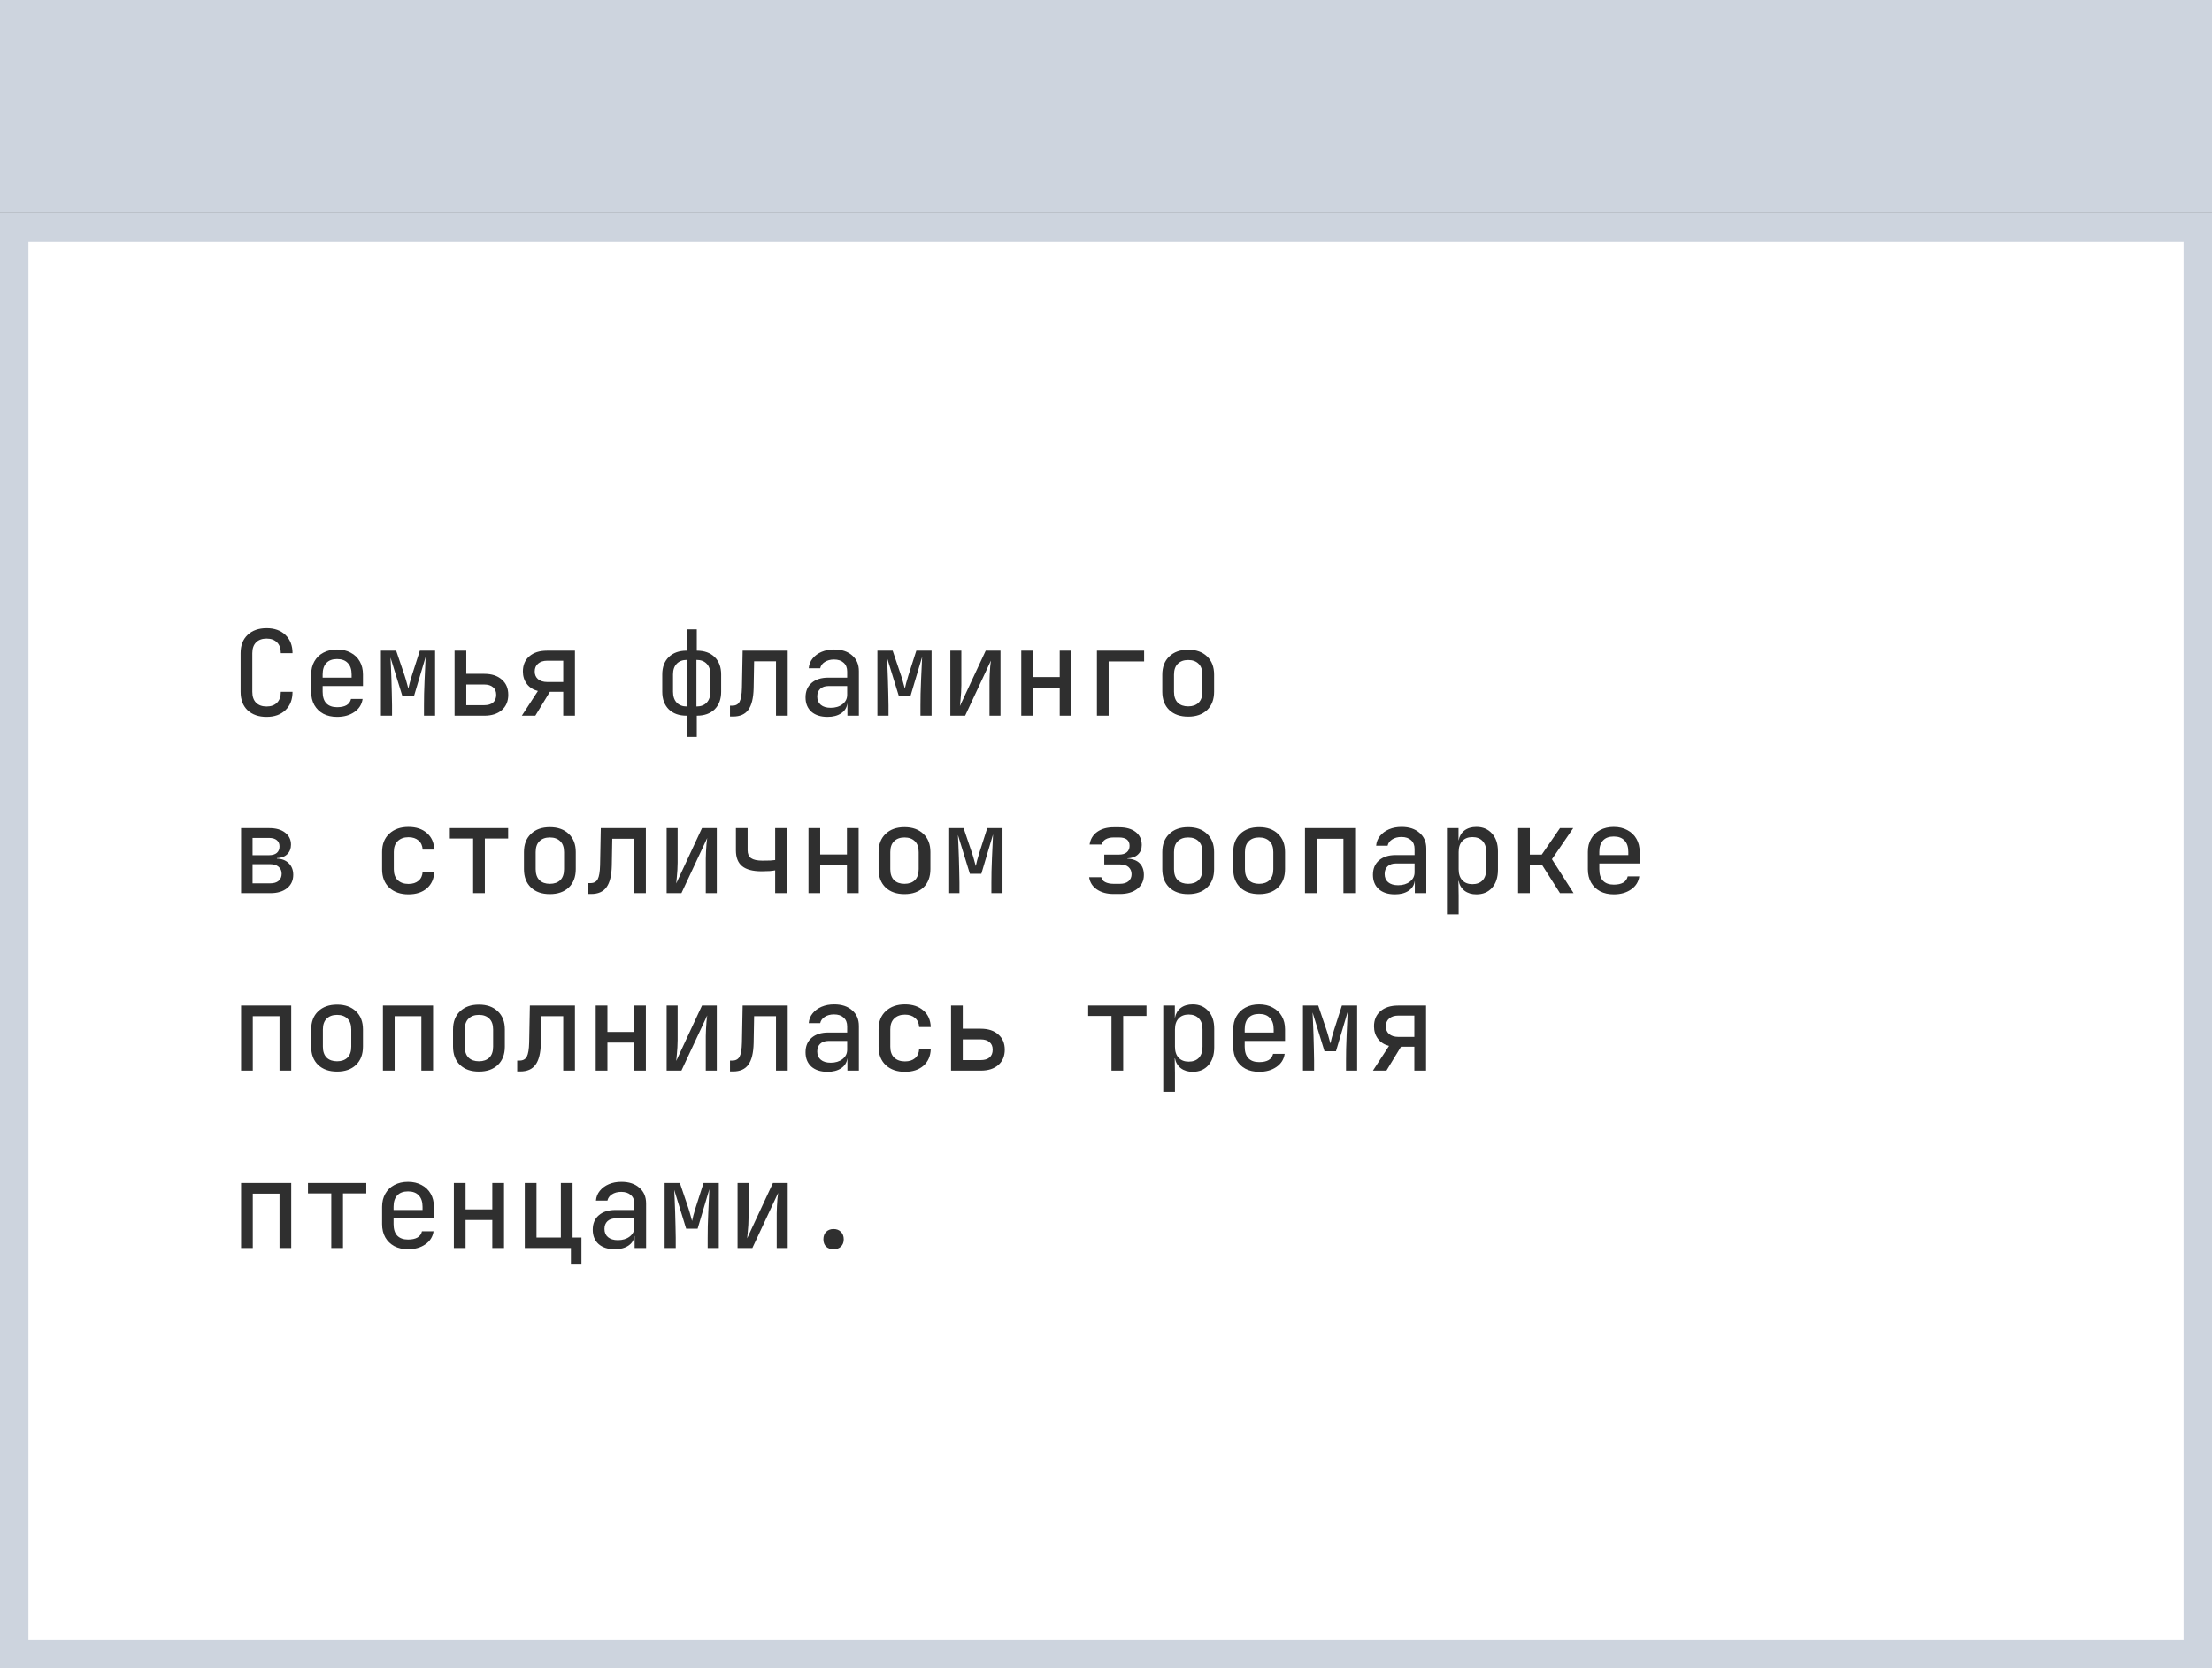
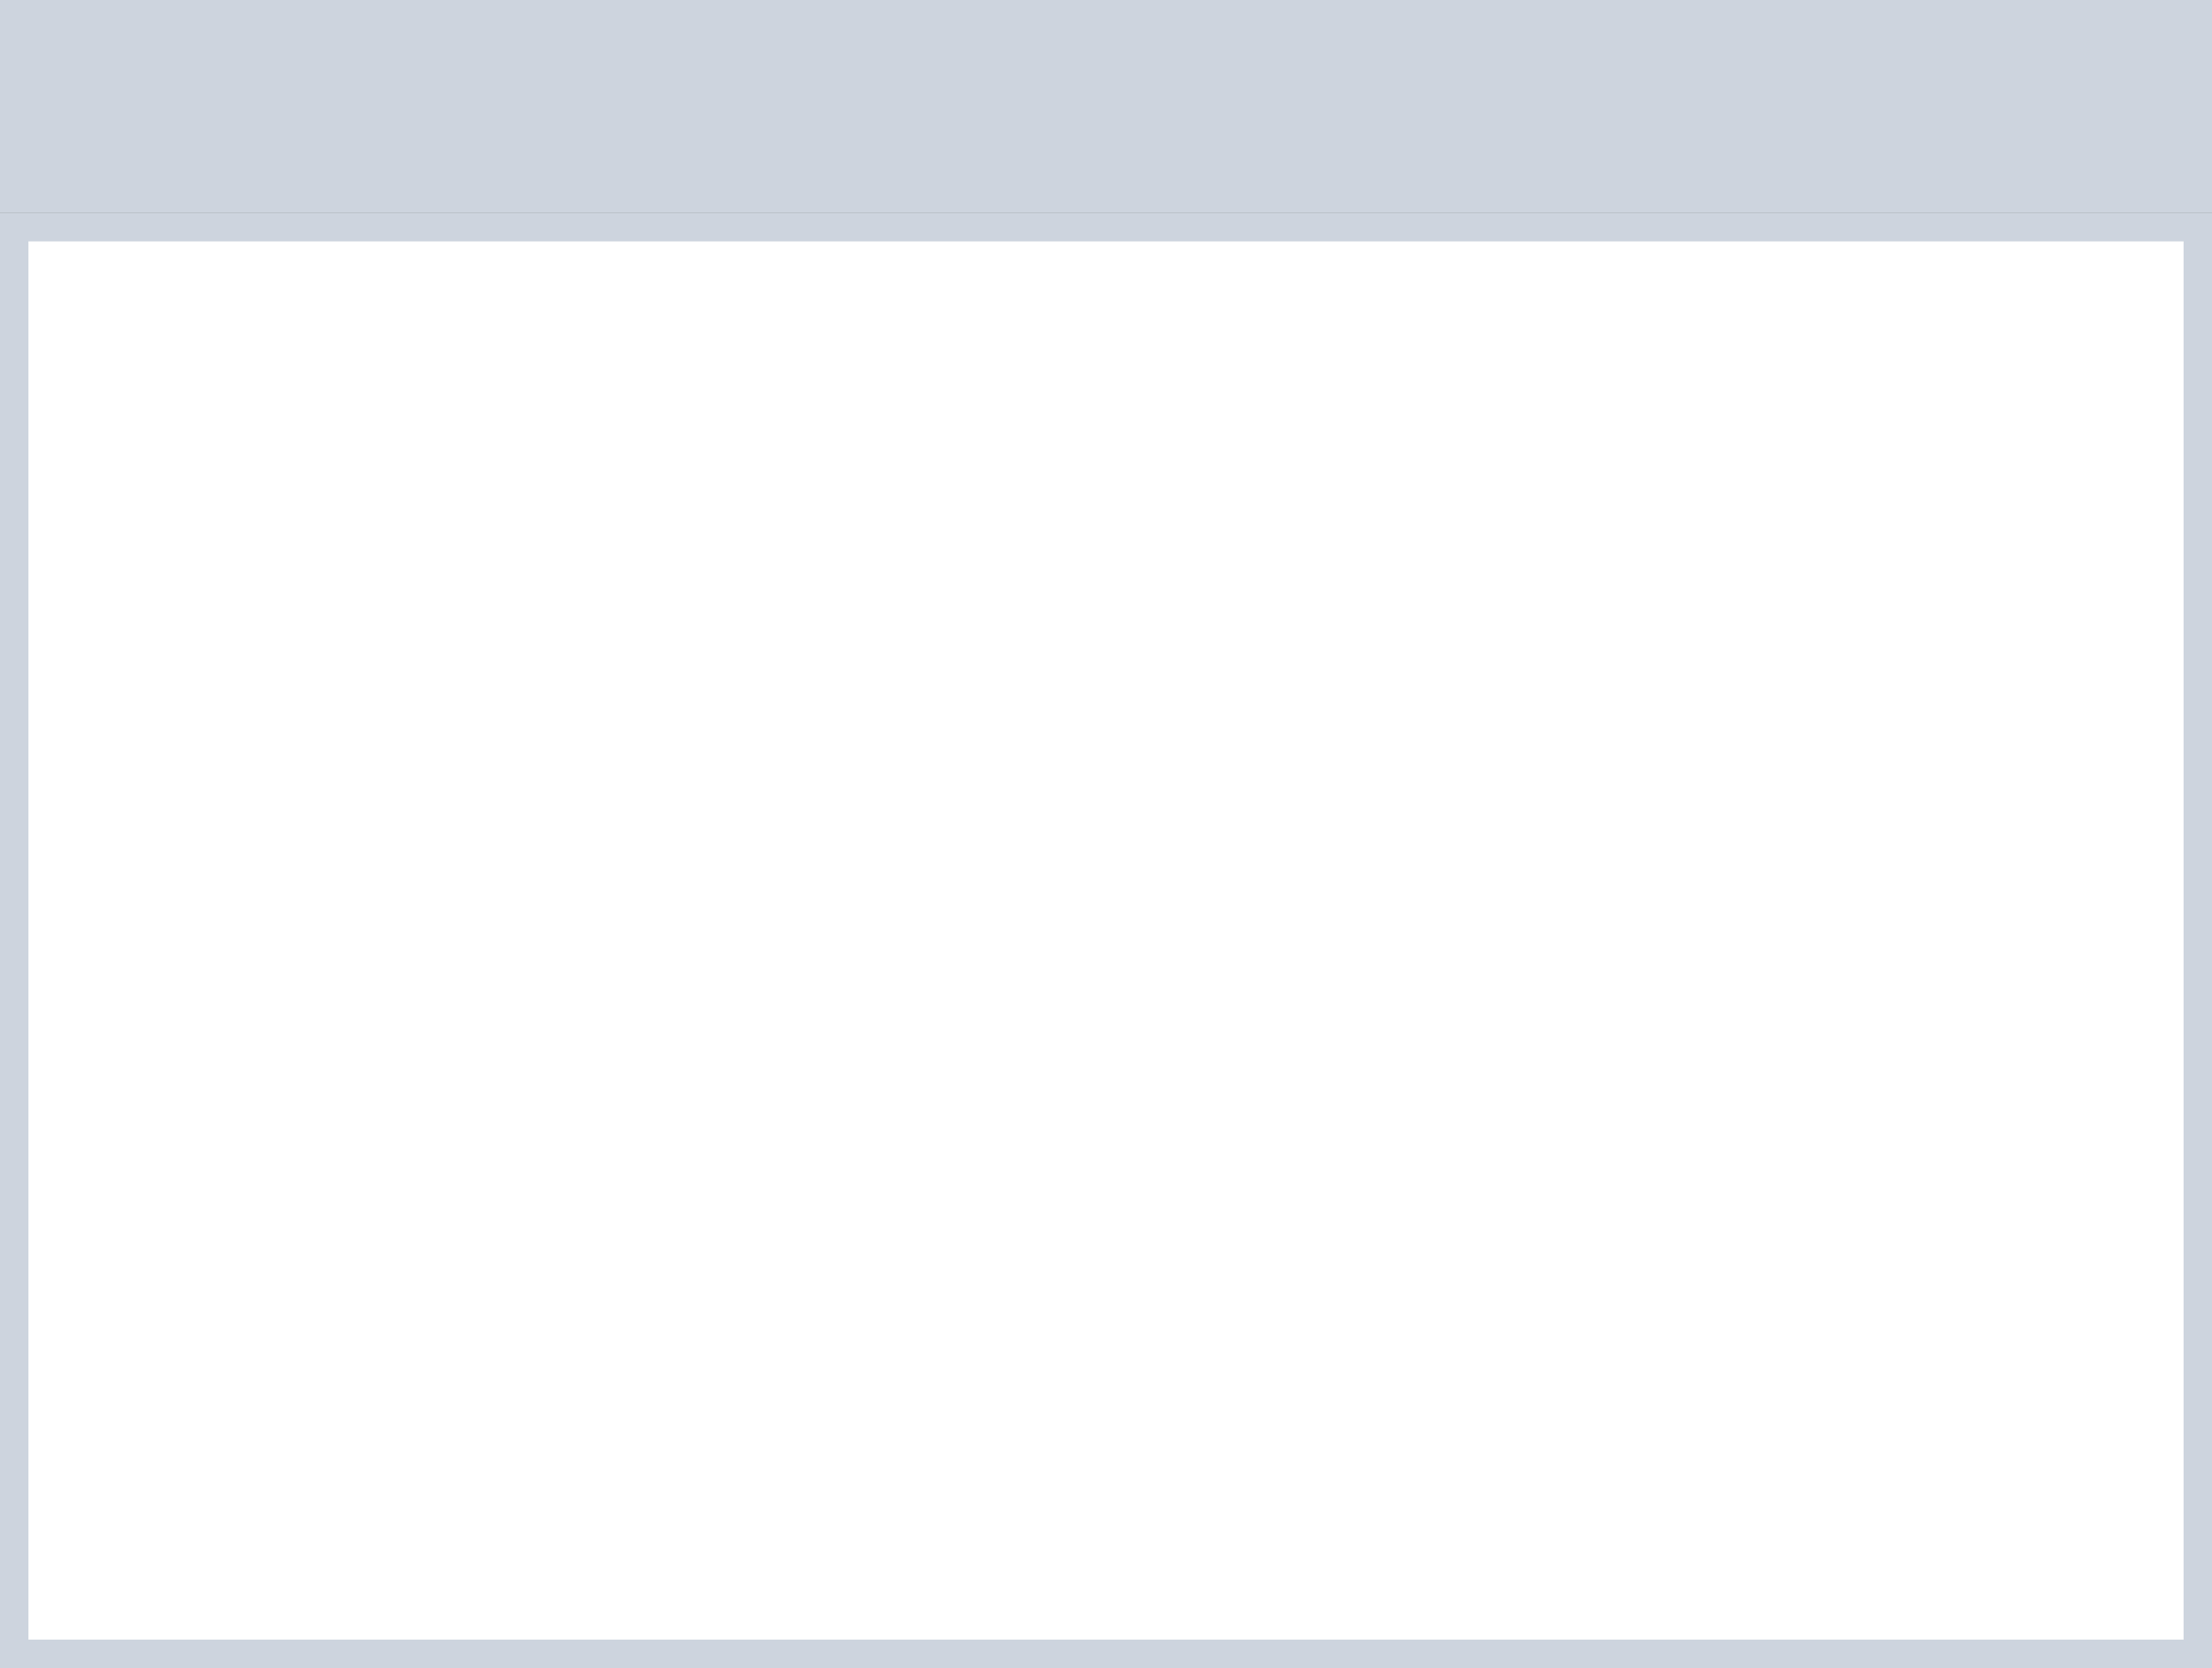
<svg xmlns="http://www.w3.org/2000/svg" width="374" height="282" viewBox="0 0 374 282" fill="none">
  <rect x="0" y="0" width="374" height="282" fill="#808080" stroke="none" />
  <rect width="374" height="36" fill="#CDD4DE" />
  <rect x="2.404" y="38.404" width="369.193" height="241.193" fill="white" />
-   <path d="M45.08 121.2C43.733 121.2 42.66 120.827 41.86 120.08C41.073 119.32 40.68 118.28 40.68 116.96V110.42C40.68 109.113 41.073 108.087 41.86 107.34C42.66 106.58 43.733 106.2 45.08 106.2C46.413 106.2 47.473 106.58 48.26 107.34C49.06 108.1 49.46 109.127 49.46 110.42H47.48C47.48 109.633 47.267 109.027 46.84 108.6C46.413 108.173 45.827 107.96 45.08 107.96C44.32 107.96 43.727 108.173 43.3 108.6C42.873 109.027 42.66 109.633 42.66 110.42V116.96C42.66 117.76 42.873 118.373 43.3 118.8C43.727 119.227 44.32 119.44 45.08 119.44C45.827 119.44 46.413 119.227 46.84 118.8C47.267 118.373 47.48 117.76 47.48 116.96H49.46C49.46 118.267 49.06 119.3 48.26 120.06C47.473 120.82 46.413 121.2 45.08 121.2ZM56.992 121.2C56.112 121.2 55.339 121.027 54.672 120.68C54.019 120.32 53.512 119.827 53.152 119.2C52.792 118.56 52.612 117.813 52.612 116.96V114.02C52.612 113.18 52.792 112.447 53.152 111.82C53.512 111.18 54.019 110.687 54.672 110.34C55.339 109.98 56.112 109.8 56.992 109.8C57.872 109.8 58.639 109.98 59.292 110.34C59.959 110.687 60.472 111.18 60.832 111.82C61.192 112.447 61.372 113.18 61.372 114.02V115.98H54.552V116.96C54.552 117.813 54.759 118.46 55.172 118.9C55.599 119.34 56.206 119.56 56.992 119.56C57.659 119.56 58.192 119.447 58.592 119.22C58.992 118.98 59.245 118.627 59.352 118.16H61.312C61.179 119.093 60.712 119.833 59.912 120.38C59.126 120.927 58.152 121.2 56.992 121.2ZM54.552 114.02V114.56H59.452V114.02C59.452 113.18 59.239 112.54 58.812 112.1C58.399 111.647 57.792 111.42 56.992 111.42C56.192 111.42 55.586 111.647 55.172 112.1C54.759 112.54 54.552 113.18 54.552 114.02ZM64.404 121V110H66.984L68.404 114.2C68.551 114.64 68.678 115.067 68.784 115.48C68.904 115.893 68.991 116.207 69.044 116.42C69.084 116.207 69.158 115.893 69.264 115.48C69.371 115.067 69.498 114.633 69.644 114.18L70.984 110H73.564V121H71.684V119.26C71.684 118.687 71.691 118.033 71.704 117.3C71.731 116.553 71.758 115.793 71.784 115.02C71.824 114.247 71.858 113.52 71.884 112.84C71.911 112.147 71.938 111.553 71.964 111.06L69.984 117.72H68.044L66.024 111.16C66.051 111.6 66.078 112.153 66.104 112.82C66.131 113.473 66.158 114.18 66.184 114.94C66.211 115.687 66.231 116.44 66.244 117.2C66.271 117.947 66.284 118.633 66.284 119.26V121H64.404ZM76.857 121V110H78.837V113.92H81.877C83.13 113.92 84.117 114.24 84.837 114.88C85.57 115.507 85.937 116.367 85.937 117.46C85.937 118.553 85.57 119.42 84.837 120.06C84.117 120.687 83.13 121 81.877 121H76.857ZM78.837 119.22H81.857C82.51 119.22 83.01 119.073 83.357 118.78C83.717 118.473 83.897 118.033 83.897 117.46C83.897 116.9 83.717 116.473 83.357 116.18C83.01 115.873 82.51 115.72 81.857 115.72H78.837V119.22ZM88.229 121L90.949 116.82C90.162 116.62 89.542 116.227 89.089 115.64C88.635 115.04 88.409 114.333 88.409 113.52C88.409 112.44 88.769 111.587 89.489 110.96C90.222 110.32 91.222 110 92.489 110H97.209V121H95.229V116.96H92.969L90.509 121H88.229ZM92.509 115.3H95.229V111.7H92.509C91.869 111.7 91.355 111.867 90.969 112.2C90.595 112.52 90.409 112.96 90.409 113.52C90.409 114.067 90.595 114.5 90.969 114.82C91.355 115.14 91.869 115.3 92.509 115.3ZM116.093 124.6V121C114.813 121 113.806 120.64 113.073 119.92C112.34 119.187 111.973 118.193 111.973 116.94V114.02C111.973 112.78 112.34 111.8 113.073 111.08C113.82 110.36 114.826 110 116.093 110V106.4H117.813V110C119.093 110 120.1 110.36 120.833 111.08C121.566 111.8 121.933 112.78 121.933 114.02V116.94C121.933 118.193 121.566 119.187 120.833 119.92C120.1 120.64 119.093 121 117.813 121V124.6H116.093ZM116.153 119.44V111.56C115.406 111.56 114.826 111.78 114.413 112.22C114 112.647 113.793 113.247 113.793 114.02V116.94C113.793 117.727 114 118.34 114.413 118.78C114.826 119.22 115.406 119.44 116.153 119.44ZM117.753 119.44C118.5 119.44 119.08 119.22 119.493 118.78C119.906 118.34 120.113 117.727 120.113 116.94V114.02C120.113 113.247 119.906 112.647 119.493 112.22C119.08 111.78 118.5 111.56 117.753 111.56V119.44ZM123.425 121.14V119.3H123.825C124.399 119.3 124.805 119.08 125.045 118.64C125.285 118.187 125.419 117.393 125.445 116.26L125.565 110H133.185V121H131.205V111.8H127.505L127.425 116.36C127.385 118.027 127.085 119.24 126.525 120C125.979 120.76 125.119 121.14 123.945 121.14H123.425ZM139.918 121.2C138.758 121.2 137.844 120.907 137.178 120.32C136.524 119.72 136.198 118.913 136.198 117.9C136.198 116.86 136.538 116.047 137.218 115.46C137.911 114.86 138.851 114.56 140.038 114.56H143.238V113.52C143.238 112.88 143.038 112.387 142.638 112.04C142.251 111.68 141.711 111.5 141.018 111.5C140.391 111.5 139.864 111.64 139.438 111.92C139.024 112.187 138.771 112.54 138.678 112.98H136.738C136.791 112.34 137.011 111.787 137.398 111.32C137.784 110.84 138.291 110.467 138.918 110.2C139.544 109.933 140.251 109.8 141.038 109.8C142.318 109.8 143.331 110.133 144.078 110.8C144.838 111.453 145.217 112.34 145.217 113.46V121H143.278V118.96H143.258C143.164 119.653 142.818 120.2 142.218 120.6C141.618 121 140.851 121.2 139.918 121.2ZM140.458 119.66C141.258 119.66 141.918 119.46 142.438 119.06C142.971 118.647 143.238 118.12 143.238 117.48V115.98H140.077C139.491 115.98 139.024 116.14 138.678 116.46C138.344 116.78 138.178 117.213 138.178 117.76C138.178 118.36 138.378 118.827 138.778 119.16C139.178 119.493 139.738 119.66 140.458 119.66ZM148.35 121V110H150.93L152.35 114.2C152.496 114.64 152.623 115.067 152.73 115.48C152.85 115.893 152.936 116.207 152.99 116.42C153.03 116.207 153.103 115.893 153.21 115.48C153.316 115.067 153.443 114.633 153.59 114.18L154.93 110H157.51V121H155.63V119.26C155.63 118.687 155.636 118.033 155.65 117.3C155.676 116.553 155.703 115.793 155.73 115.02C155.77 114.247 155.803 113.52 155.83 112.84C155.856 112.147 155.883 111.553 155.91 111.06L153.93 117.72H151.99L149.97 111.16C149.996 111.6 150.023 112.153 150.05 112.82C150.076 113.473 150.103 114.18 150.13 114.94C150.156 115.687 150.176 116.44 150.19 117.2C150.216 117.947 150.23 118.633 150.23 119.26V121H148.35ZM160.682 121V110H162.542V115.84C162.542 116.227 162.529 116.64 162.502 117.08C162.475 117.507 162.442 117.927 162.402 118.34C162.362 118.74 162.329 119.08 162.302 119.36L166.662 110H169.162V121H167.302V115.14C167.302 114.767 167.315 114.367 167.342 113.94C167.369 113.5 167.395 113.087 167.422 112.7C167.462 112.3 167.502 111.96 167.542 111.68L163.182 121H160.682ZM172.674 121V110H174.654V114.46H179.174V110H181.154V121H179.174V116.26H174.654V121H172.674ZM185.466 121V110H193.446V111.82H187.446V121H185.466ZM200.898 121.16C199.552 121.16 198.485 120.787 197.698 120.04C196.912 119.28 196.518 118.247 196.518 116.94V114.06C196.518 112.753 196.912 111.727 197.698 110.98C198.485 110.22 199.552 109.84 200.898 109.84C202.245 109.84 203.312 110.22 204.098 110.98C204.885 111.727 205.278 112.747 205.278 114.04V116.94C205.278 118.247 204.885 119.28 204.098 120.04C203.312 120.787 202.245 121.16 200.898 121.16ZM200.898 119.42C201.645 119.42 202.232 119.213 202.658 118.8C203.085 118.373 203.298 117.753 203.298 116.94V114.06C203.298 113.247 203.085 112.633 202.658 112.22C202.232 111.793 201.645 111.58 200.898 111.58C200.152 111.58 199.565 111.793 199.138 112.22C198.712 112.633 198.498 113.247 198.498 114.06V116.94C198.498 117.753 198.712 118.373 199.138 118.8C199.565 119.213 200.152 119.42 200.898 119.42ZM40.76 151V140H45.54C46.66 140 47.547 140.253 48.2 140.76C48.867 141.267 49.2 141.947 49.2 142.8C49.2 143.467 48.987 144.007 48.56 144.42C48.133 144.833 47.553 145.053 46.82 145.08V145.16C47.66 145.187 48.327 145.447 48.82 145.94C49.327 146.433 49.58 147.087 49.58 147.9C49.58 148.847 49.233 149.6 48.54 150.16C47.847 150.72 46.907 151 45.72 151H40.76ZM42.7 144.58H45.52C46.067 144.58 46.493 144.453 46.8 144.2C47.107 143.933 47.26 143.567 47.26 143.1C47.26 142.647 47.107 142.293 46.8 142.04C46.493 141.787 46.067 141.66 45.52 141.66H42.7V144.58ZM42.7 149.34H45.68C46.293 149.34 46.767 149.2 47.1 148.92C47.447 148.627 47.62 148.227 47.62 147.72C47.62 147.213 47.447 146.82 47.1 146.54C46.767 146.247 46.293 146.1 45.68 146.1H42.7V149.34ZM69.064 151.2C67.718 151.2 66.638 150.827 65.824 150.08C65.011 149.32 64.604 148.28 64.604 146.96V144.02C64.604 142.713 65.011 141.687 65.824 140.94C66.638 140.18 67.718 139.8 69.064 139.8C70.358 139.8 71.398 140.147 72.184 140.84C72.971 141.52 73.384 142.453 73.424 143.64H71.464C71.424 142.973 71.191 142.46 70.764 142.1C70.338 141.727 69.771 141.54 69.064 141.54C68.304 141.54 67.698 141.76 67.244 142.2C66.804 142.627 66.584 143.233 66.584 144.02V146.96C66.584 147.76 66.804 148.373 67.244 148.8C67.698 149.227 68.304 149.44 69.064 149.44C69.771 149.44 70.338 149.26 70.764 148.9C71.191 148.54 71.424 148.027 71.464 147.36H73.424C73.384 148.547 72.971 149.487 72.184 150.18C71.398 150.86 70.358 151.2 69.064 151.2ZM79.997 151V141.76H76.057V140H85.917V141.76H81.977V151H79.997ZM92.969 151.16C91.622 151.16 90.555 150.787 89.769 150.04C88.982 149.28 88.589 148.247 88.589 146.94V144.06C88.589 142.753 88.982 141.727 89.769 140.98C90.555 140.22 91.622 139.84 92.969 139.84C94.315 139.84 95.382 140.22 96.169 140.98C96.955 141.727 97.349 142.747 97.349 144.04V146.94C97.349 148.247 96.955 149.28 96.169 150.04C95.382 150.787 94.315 151.16 92.969 151.16ZM92.969 149.42C93.715 149.42 94.302 149.213 94.729 148.8C95.155 148.373 95.369 147.753 95.369 146.94V144.06C95.369 143.247 95.155 142.633 94.729 142.22C94.302 141.793 93.715 141.58 92.969 141.58C92.222 141.58 91.635 141.793 91.209 142.22C90.782 142.633 90.569 143.247 90.569 144.06V146.94C90.569 147.753 90.782 148.373 91.209 148.8C91.635 149.213 92.222 149.42 92.969 149.42ZM99.441 151.14V149.3H99.841C100.414 149.3 100.821 149.08 101.061 148.64C101.301 148.187 101.434 147.393 101.461 146.26L101.581 140H109.201V151H107.221V141.8H103.521L103.441 146.36C103.401 148.027 103.101 149.24 102.541 150C101.994 150.76 101.134 151.14 99.961 151.14H99.441ZM112.713 151V140H114.573V145.84C114.573 146.227 114.56 146.64 114.533 147.08C114.506 147.507 114.473 147.927 114.433 148.34C114.393 148.74 114.36 149.08 114.333 149.36L118.693 140H121.193V151H119.333V145.14C119.333 144.767 119.346 144.367 119.373 143.94C119.4 143.5 119.426 143.087 119.453 142.7C119.493 142.3 119.533 141.96 119.573 141.68L115.213 151H112.713ZM131.065 151V147.14C130.892 147.18 130.585 147.22 130.145 147.26C129.719 147.287 129.259 147.3 128.765 147.3C127.285 147.3 126.192 147.013 125.485 146.44C124.779 145.867 124.425 144.973 124.425 143.76V140H126.405V143.74C126.405 144.353 126.599 144.8 126.985 145.08C127.385 145.36 128.019 145.5 128.885 145.5C129.379 145.5 129.832 145.493 130.245 145.48C130.659 145.453 130.932 145.427 131.065 145.4V140H133.045V151H131.065ZM136.698 151V140H138.678V144.46H143.198V140H145.178V151H143.198V146.26H138.678V151H136.698ZM152.93 151.16C151.583 151.16 150.516 150.787 149.73 150.04C148.943 149.28 148.55 148.247 148.55 146.94V144.06C148.55 142.753 148.943 141.727 149.73 140.98C150.516 140.22 151.583 139.84 152.93 139.84C154.276 139.84 155.343 140.22 156.13 140.98C156.916 141.727 157.31 142.747 157.31 144.04V146.94C157.31 148.247 156.916 149.28 156.13 150.04C155.343 150.787 154.276 151.16 152.93 151.16ZM152.93 149.42C153.676 149.42 154.263 149.213 154.69 148.8C155.116 148.373 155.33 147.753 155.33 146.94V144.06C155.33 143.247 155.116 142.633 154.69 142.22C154.263 141.793 153.676 141.58 152.93 141.58C152.183 141.58 151.596 141.793 151.17 142.22C150.743 142.633 150.53 143.247 150.53 144.06V146.94C150.53 147.753 150.743 148.373 151.17 148.8C151.596 149.213 152.183 149.42 152.93 149.42ZM160.342 151V140H162.922L164.342 144.2C164.489 144.64 164.615 145.067 164.722 145.48C164.842 145.893 164.929 146.207 164.982 146.42C165.022 146.207 165.095 145.893 165.202 145.48C165.309 145.067 165.435 144.633 165.582 144.18L166.922 140H169.502V151H167.622V149.26C167.622 148.687 167.629 148.033 167.642 147.3C167.669 146.553 167.695 145.793 167.722 145.02C167.762 144.247 167.795 143.52 167.822 142.84C167.849 142.147 167.875 141.553 167.902 141.06L165.922 147.72H163.982L161.962 141.16C161.989 141.6 162.015 142.153 162.042 142.82C162.069 143.473 162.095 144.18 162.122 144.94C162.149 145.687 162.169 146.44 162.182 147.2C162.209 147.947 162.222 148.633 162.222 149.26V151H160.342ZM188.286 151.14C187.153 151.14 186.213 150.887 185.466 150.38C184.72 149.873 184.28 149.18 184.146 148.3H186.206C186.26 148.647 186.473 148.92 186.846 149.12C187.233 149.32 187.713 149.42 188.286 149.42H189.346C189.973 149.42 190.46 149.273 190.806 148.98C191.153 148.673 191.326 148.28 191.326 147.8C191.326 147.307 191.16 146.907 190.826 146.6C190.493 146.293 190 146.14 189.346 146.14H186.706V144.48H189.206C189.78 144.48 190.22 144.347 190.526 144.08C190.833 143.813 190.986 143.453 190.986 143C190.986 142.053 190.393 141.58 189.206 141.58H188.286C187.74 141.58 187.286 141.687 186.926 141.9C186.566 142.113 186.353 142.407 186.286 142.78H184.226C184.36 141.873 184.786 141.16 185.506 140.64C186.24 140.12 187.166 139.86 188.286 139.86H189.206C190.406 139.86 191.346 140.127 192.026 140.66C192.706 141.193 193.046 141.927 193.046 142.86C193.046 143.527 192.833 144.06 192.406 144.46C191.993 144.86 191.393 145.08 190.606 145.12V145.16C191.553 145.213 192.253 145.48 192.706 145.96C193.173 146.44 193.406 147.093 193.406 147.92C193.406 148.893 193.04 149.673 192.306 150.26C191.573 150.847 190.586 151.14 189.346 151.14H188.286ZM200.898 151.16C199.552 151.16 198.485 150.787 197.698 150.04C196.912 149.28 196.518 148.247 196.518 146.94V144.06C196.518 142.753 196.912 141.727 197.698 140.98C198.485 140.22 199.552 139.84 200.898 139.84C202.245 139.84 203.312 140.22 204.098 140.98C204.885 141.727 205.278 142.747 205.278 144.04V146.94C205.278 148.247 204.885 149.28 204.098 150.04C203.312 150.787 202.245 151.16 200.898 151.16ZM200.898 149.42C201.645 149.42 202.232 149.213 202.658 148.8C203.085 148.373 203.298 147.753 203.298 146.94V144.06C203.298 143.247 203.085 142.633 202.658 142.22C202.232 141.793 201.645 141.58 200.898 141.58C200.152 141.58 199.565 141.793 199.138 142.22C198.712 142.633 198.498 143.247 198.498 144.06V146.94C198.498 147.753 198.712 148.373 199.138 148.8C199.565 149.213 200.152 149.42 200.898 149.42ZM212.891 151.16C211.544 151.16 210.477 150.787 209.691 150.04C208.904 149.28 208.511 148.247 208.511 146.94V144.06C208.511 142.753 208.904 141.727 209.691 140.98C210.477 140.22 211.544 139.84 212.891 139.84C214.237 139.84 215.304 140.22 216.091 140.98C216.877 141.727 217.271 142.747 217.271 144.04V146.94C217.271 148.247 216.877 149.28 216.091 150.04C215.304 150.787 214.237 151.16 212.891 151.16ZM212.891 149.42C213.637 149.42 214.224 149.213 214.651 148.8C215.077 148.373 215.291 147.753 215.291 146.94V144.06C215.291 143.247 215.077 142.633 214.651 142.22C214.224 141.793 213.637 141.58 212.891 141.58C212.144 141.58 211.557 141.793 211.131 142.22C210.704 142.633 210.491 143.247 210.491 144.06V146.94C210.491 147.753 210.704 148.373 211.131 148.8C211.557 149.213 212.144 149.42 212.891 149.42ZM220.643 151V140H229.123V151H227.143V141.8H222.623V151H220.643ZM235.855 151.2C234.695 151.2 233.782 150.907 233.115 150.32C232.462 149.72 232.135 148.913 232.135 147.9C232.135 146.86 232.475 146.047 233.155 145.46C233.848 144.86 234.788 144.56 235.975 144.56H239.175V143.52C239.175 142.88 238.975 142.387 238.575 142.04C238.188 141.68 237.648 141.5 236.955 141.5C236.328 141.5 235.802 141.64 235.375 141.92C234.962 142.187 234.708 142.54 234.615 142.98H232.675C232.728 142.34 232.948 141.787 233.335 141.32C233.722 140.84 234.228 140.467 234.855 140.2C235.482 139.933 236.188 139.8 236.975 139.8C238.255 139.8 239.268 140.133 240.015 140.8C240.775 141.453 241.155 142.34 241.155 143.46V151H239.215V148.96H239.195C239.102 149.653 238.755 150.2 238.155 150.6C237.555 151 236.788 151.2 235.855 151.2ZM236.395 149.66C237.195 149.66 237.855 149.46 238.375 149.06C238.908 148.647 239.175 148.12 239.175 147.48V145.98H236.015C235.428 145.98 234.962 146.14 234.615 146.46C234.282 146.78 234.115 147.213 234.115 147.76C234.115 148.36 234.315 148.827 234.715 149.16C235.115 149.493 235.675 149.66 236.395 149.66ZM244.647 154.6V140H246.607V142.06H246.627C246.761 141.353 247.087 140.8 247.607 140.4C248.141 140 248.814 139.8 249.627 139.8C250.721 139.8 251.601 140.173 252.267 140.92C252.934 141.653 253.267 142.653 253.267 143.92V147.06C253.267 148.34 252.934 149.353 252.267 150.1C251.614 150.833 250.734 151.2 249.627 151.2C248.827 151.2 248.161 151 247.627 150.6C247.094 150.187 246.761 149.627 246.627 148.92H246.587L246.627 151.42V154.6H244.647ZM248.947 149.48C249.681 149.48 250.254 149.267 250.667 148.84C251.081 148.4 251.287 147.773 251.287 146.96V144.02C251.287 143.22 251.081 142.607 250.667 142.18C250.254 141.74 249.681 141.52 248.947 141.52C248.227 141.52 247.661 141.74 247.247 142.18C246.834 142.62 246.627 143.24 246.627 144.04V146.96C246.627 147.76 246.834 148.38 247.247 148.82C247.661 149.26 248.227 149.48 248.947 149.48ZM256.679 151V140H258.659V144.48H260.679L263.759 140H265.999L262.399 145.26L266.059 151H263.759L260.699 146.18H258.659V151H256.679ZM272.852 151.2C271.972 151.2 271.198 151.027 270.532 150.68C269.878 150.32 269.372 149.827 269.012 149.2C268.652 148.56 268.472 147.813 268.472 146.96V144.02C268.472 143.18 268.652 142.447 269.012 141.82C269.372 141.18 269.878 140.687 270.532 140.34C271.198 139.98 271.972 139.8 272.852 139.8C273.732 139.8 274.498 139.98 275.152 140.34C275.818 140.687 276.332 141.18 276.692 141.82C277.052 142.447 277.232 143.18 277.232 144.02V145.98H270.412V146.96C270.412 147.813 270.618 148.46 271.032 148.9C271.458 149.34 272.065 149.56 272.852 149.56C273.518 149.56 274.052 149.447 274.452 149.22C274.852 148.98 275.105 148.627 275.212 148.16H277.172C277.038 149.093 276.572 149.833 275.772 150.38C274.985 150.927 274.012 151.2 272.852 151.2ZM270.412 144.02V144.56H275.312V144.02C275.312 143.18 275.098 142.54 274.672 142.1C274.258 141.647 273.652 141.42 272.852 141.42C272.052 141.42 271.445 141.647 271.032 142.1C270.618 142.54 270.412 143.18 270.412 144.02ZM40.76 181V170H49.24V181H47.26V171.8H42.74V181H40.76ZM56.992 181.16C55.645 181.16 54.579 180.787 53.792 180.04C53.005 179.28 52.612 178.247 52.612 176.94V174.06C52.612 172.753 53.005 171.727 53.792 170.98C54.579 170.22 55.645 169.84 56.992 169.84C58.339 169.84 59.406 170.22 60.192 170.98C60.979 171.727 61.372 172.747 61.372 174.04V176.94C61.372 178.247 60.979 179.28 60.192 180.04C59.406 180.787 58.339 181.16 56.992 181.16ZM56.992 179.42C57.739 179.42 58.325 179.213 58.752 178.8C59.179 178.373 59.392 177.753 59.392 176.94V174.06C59.392 173.247 59.179 172.633 58.752 172.22C58.325 171.793 57.739 171.58 56.992 171.58C56.245 171.58 55.659 171.793 55.232 172.22C54.806 172.633 54.592 173.247 54.592 174.06V176.94C54.592 177.753 54.806 178.373 55.232 178.8C55.659 179.213 56.245 179.42 56.992 179.42ZM64.744 181V170H73.224V181H71.244V171.8H66.724V181H64.744ZM80.977 181.16C79.63 181.16 78.563 180.787 77.777 180.04C76.99 179.28 76.597 178.247 76.597 176.94V174.06C76.597 172.753 76.99 171.727 77.777 170.98C78.563 170.22 79.63 169.84 80.977 169.84C82.323 169.84 83.39 170.22 84.177 170.98C84.963 171.727 85.357 172.747 85.357 174.04V176.94C85.357 178.247 84.963 179.28 84.177 180.04C83.39 180.787 82.323 181.16 80.977 181.16ZM80.977 179.42C81.723 179.42 82.31 179.213 82.737 178.8C83.163 178.373 83.377 177.753 83.377 176.94V174.06C83.377 173.247 83.163 172.633 82.737 172.22C82.31 171.793 81.723 171.58 80.977 171.58C80.23 171.58 79.643 171.793 79.217 172.22C78.79 172.633 78.577 173.247 78.577 174.06V176.94C78.577 177.753 78.79 178.373 79.217 178.8C79.643 179.213 80.23 179.42 80.977 179.42ZM87.449 181.14V179.3H87.849C88.422 179.3 88.829 179.08 89.069 178.64C89.309 178.187 89.442 177.393 89.469 176.26L89.589 170H97.209V181H95.229V171.8H91.529L91.449 176.36C91.409 178.027 91.109 179.24 90.549 180C90.002 180.76 89.142 181.14 87.969 181.14H87.449ZM100.721 181V170H102.701V174.46H107.221V170H109.201V181H107.221V176.26H102.701V181H100.721ZM112.713 181V170H114.573V175.84C114.573 176.227 114.56 176.64 114.533 177.08C114.506 177.507 114.473 177.927 114.433 178.34C114.393 178.74 114.36 179.08 114.333 179.36L118.693 170H121.193V181H119.333V175.14C119.333 174.767 119.346 174.367 119.373 173.94C119.4 173.5 119.426 173.087 119.453 172.7C119.493 172.3 119.533 171.96 119.573 171.68L115.213 181H112.713ZM123.425 181.14V179.3H123.825C124.399 179.3 124.805 179.08 125.045 178.64C125.285 178.187 125.419 177.393 125.445 176.26L125.565 170H133.185V181H131.205V171.8H127.505L127.425 176.36C127.385 178.027 127.085 179.24 126.525 180C125.979 180.76 125.119 181.14 123.945 181.14H123.425ZM139.918 181.2C138.758 181.2 137.844 180.907 137.178 180.32C136.524 179.72 136.198 178.913 136.198 177.9C136.198 176.86 136.538 176.047 137.218 175.46C137.911 174.86 138.851 174.56 140.038 174.56H143.238V173.52C143.238 172.88 143.038 172.387 142.638 172.04C142.251 171.68 141.711 171.5 141.018 171.5C140.391 171.5 139.864 171.64 139.438 171.92C139.024 172.187 138.771 172.54 138.678 172.98H136.738C136.791 172.34 137.011 171.787 137.398 171.32C137.784 170.84 138.291 170.467 138.918 170.2C139.544 169.933 140.251 169.8 141.038 169.8C142.318 169.8 143.331 170.133 144.078 170.8C144.838 171.453 145.217 172.34 145.217 173.46V181H143.278V178.96H143.258C143.164 179.653 142.818 180.2 142.218 180.6C141.618 181 140.851 181.2 139.918 181.2ZM140.458 179.66C141.258 179.66 141.918 179.46 142.438 179.06C142.971 178.647 143.238 178.12 143.238 177.48V175.98H140.077C139.491 175.98 139.024 176.14 138.678 176.46C138.344 176.78 138.178 177.213 138.178 177.76C138.178 178.36 138.378 178.827 138.778 179.16C139.178 179.493 139.738 179.66 140.458 179.66ZM153.01 181.2C151.663 181.2 150.583 180.827 149.77 180.08C148.956 179.32 148.55 178.28 148.55 176.96V174.02C148.55 172.713 148.956 171.687 149.77 170.94C150.583 170.18 151.663 169.8 153.01 169.8C154.303 169.8 155.343 170.147 156.13 170.84C156.916 171.52 157.33 172.453 157.37 173.64H155.41C155.37 172.973 155.136 172.46 154.71 172.1C154.283 171.727 153.716 171.54 153.01 171.54C152.25 171.54 151.643 171.76 151.19 172.2C150.75 172.627 150.53 173.233 150.53 174.02V176.96C150.53 177.76 150.75 178.373 151.19 178.8C151.643 179.227 152.25 179.44 153.01 179.44C153.716 179.44 154.283 179.26 154.71 178.9C155.136 178.54 155.37 178.027 155.41 177.36H157.37C157.33 178.547 156.916 179.487 156.13 180.18C155.343 180.86 154.303 181.2 153.01 181.2ZM160.802 181V170H162.782V173.92H165.822C167.075 173.92 168.062 174.24 168.782 174.88C169.515 175.507 169.882 176.367 169.882 177.46C169.882 178.553 169.515 179.42 168.782 180.06C168.062 180.687 167.075 181 165.822 181H160.802ZM162.782 179.22H165.802C166.455 179.22 166.955 179.073 167.302 178.78C167.662 178.473 167.842 178.033 167.842 177.46C167.842 176.9 167.662 176.473 167.302 176.18C166.955 175.873 166.455 175.72 165.802 175.72H162.782V179.22ZM187.926 181V171.76H183.986V170H193.846V171.76H189.906V181H187.926ZM196.678 184.6V170H198.638V172.06H198.658C198.792 171.353 199.118 170.8 199.638 170.4C200.172 170 200.845 169.8 201.658 169.8C202.752 169.8 203.632 170.173 204.298 170.92C204.965 171.653 205.298 172.653 205.298 173.92V177.06C205.298 178.34 204.965 179.353 204.298 180.1C203.645 180.833 202.765 181.2 201.658 181.2C200.858 181.2 200.192 181 199.658 180.6C199.125 180.187 198.792 179.627 198.658 178.92H198.618L198.658 181.42V184.6H196.678ZM200.978 179.48C201.712 179.48 202.285 179.267 202.698 178.84C203.112 178.4 203.318 177.773 203.318 176.96V174.02C203.318 173.22 203.112 172.607 202.698 172.18C202.285 171.74 201.712 171.52 200.978 171.52C200.258 171.52 199.692 171.74 199.278 172.18C198.865 172.62 198.658 173.24 198.658 174.04V176.96C198.658 177.76 198.865 178.38 199.278 178.82C199.692 179.26 200.258 179.48 200.978 179.48ZM212.891 181.2C212.011 181.2 211.237 181.027 210.571 180.68C209.917 180.32 209.411 179.827 209.051 179.2C208.691 178.56 208.511 177.813 208.511 176.96V174.02C208.511 173.18 208.691 172.447 209.051 171.82C209.411 171.18 209.917 170.687 210.571 170.34C211.237 169.98 212.011 169.8 212.891 169.8C213.771 169.8 214.537 169.98 215.191 170.34C215.857 170.687 216.371 171.18 216.731 171.82C217.091 172.447 217.271 173.18 217.271 174.02V175.98H210.451V176.96C210.451 177.813 210.657 178.46 211.071 178.9C211.497 179.34 212.104 179.56 212.891 179.56C213.557 179.56 214.091 179.447 214.491 179.22C214.891 178.98 215.144 178.627 215.251 178.16H217.211C217.077 179.093 216.611 179.833 215.811 180.38C215.024 180.927 214.051 181.2 212.891 181.2ZM210.451 174.02V174.56H215.351V174.02C215.351 173.18 215.137 172.54 214.711 172.1C214.297 171.647 213.691 171.42 212.891 171.42C212.091 171.42 211.484 171.647 211.071 172.1C210.657 172.54 210.451 173.18 210.451 174.02ZM220.303 181V170H222.883L224.303 174.2C224.449 174.64 224.576 175.067 224.683 175.48C224.803 175.893 224.889 176.207 224.943 176.42C224.983 176.207 225.056 175.893 225.163 175.48C225.269 175.067 225.396 174.633 225.543 174.18L226.883 170H229.463V181H227.583V179.26C227.583 178.687 227.589 178.033 227.603 177.3C227.629 176.553 227.656 175.793 227.683 175.02C227.723 174.247 227.756 173.52 227.783 172.84C227.809 172.147 227.836 171.553 227.863 171.06L225.883 177.72H223.943L221.923 171.16C221.949 171.6 221.976 172.153 222.003 172.82C222.029 173.473 222.056 174.18 222.083 174.94C222.109 175.687 222.129 176.44 222.143 177.2C222.169 177.947 222.183 178.633 222.183 179.26V181H220.303ZM232.135 181L234.855 176.82C234.068 176.62 233.448 176.227 232.995 175.64C232.542 175.04 232.315 174.333 232.315 173.52C232.315 172.44 232.675 171.587 233.395 170.96C234.128 170.32 235.128 170 236.395 170H241.115V181H239.135V176.96H236.875L234.415 181H232.135ZM236.415 175.3H239.135V171.7H236.415C235.775 171.7 235.262 171.867 234.875 172.2C234.502 172.52 234.315 172.96 234.315 173.52C234.315 174.067 234.502 174.5 234.875 174.82C235.262 175.14 235.775 175.3 236.415 175.3ZM40.76 211V200H49.24V211H47.26V201.8H42.74V211H40.76ZM56.012 211V201.76H52.072V200H61.932V201.76H57.992V211H56.012ZM68.984 211.2C68.104 211.2 67.331 211.027 66.664 210.68C66.011 210.32 65.504 209.827 65.144 209.2C64.784 208.56 64.604 207.813 64.604 206.96V204.02C64.604 203.18 64.784 202.447 65.144 201.82C65.504 201.18 66.011 200.687 66.664 200.34C67.331 199.98 68.104 199.8 68.984 199.8C69.864 199.8 70.631 199.98 71.284 200.34C71.951 200.687 72.464 201.18 72.824 201.82C73.184 202.447 73.364 203.18 73.364 204.02V205.98H66.544V206.96C66.544 207.813 66.751 208.46 67.164 208.9C67.591 209.34 68.198 209.56 68.984 209.56C69.651 209.56 70.184 209.447 70.584 209.22C70.984 208.98 71.238 208.627 71.344 208.16H73.304C73.171 209.093 72.704 209.833 71.904 210.38C71.118 210.927 70.144 211.2 68.984 211.2ZM66.544 204.02V204.56H71.444V204.02C71.444 203.18 71.231 202.54 70.804 202.1C70.391 201.647 69.784 201.42 68.984 201.42C68.184 201.42 67.578 201.647 67.164 202.1C66.751 202.54 66.544 203.18 66.544 204.02ZM76.737 211V200H78.717V204.46H83.237V200H85.217V211H83.237V206.26H78.717V211H76.737ZM96.529 213.8V211H88.729V200H90.709V209.22H94.829V200H96.809V209.22H98.309V213.8H96.529ZM103.941 211.2C102.781 211.2 101.868 210.907 101.201 210.32C100.548 209.72 100.221 208.913 100.221 207.9C100.221 206.86 100.561 206.047 101.241 205.46C101.934 204.86 102.874 204.56 104.061 204.56H107.261V203.52C107.261 202.88 107.061 202.387 106.661 202.04C106.274 201.68 105.734 201.5 105.041 201.5C104.414 201.5 103.888 201.64 103.461 201.92C103.048 202.187 102.794 202.54 102.701 202.98H100.761C100.814 202.34 101.034 201.787 101.421 201.32C101.808 200.84 102.314 200.467 102.941 200.2C103.568 199.933 104.274 199.8 105.061 199.8C106.341 199.8 107.354 200.133 108.101 200.8C108.861 201.453 109.241 202.34 109.241 203.46V211H107.301V208.96H107.281C107.188 209.653 106.841 210.2 106.241 210.6C105.641 211 104.874 211.2 103.941 211.2ZM104.481 209.66C105.281 209.66 105.941 209.46 106.461 209.06C106.994 208.647 107.261 208.12 107.261 207.48V205.98H104.101C103.514 205.98 103.048 206.14 102.701 206.46C102.368 206.78 102.201 207.213 102.201 207.76C102.201 208.36 102.401 208.827 102.801 209.16C103.201 209.493 103.761 209.66 104.481 209.66ZM112.373 211V200H114.953L116.373 204.2C116.52 204.64 116.646 205.067 116.753 205.48C116.873 205.893 116.96 206.207 117.013 206.42C117.053 206.207 117.126 205.893 117.233 205.48C117.34 205.067 117.466 204.633 117.613 204.18L118.953 200H121.533V211H119.653V209.26C119.653 208.687 119.66 208.033 119.673 207.3C119.7 206.553 119.726 205.793 119.753 205.02C119.793 204.247 119.826 203.52 119.853 202.84C119.88 202.147 119.906 201.553 119.933 201.06L117.953 207.72H116.013L113.993 201.16C114.02 201.6 114.046 202.153 114.073 202.82C114.1 203.473 114.126 204.18 114.153 204.94C114.18 205.687 114.2 206.44 114.213 207.2C114.24 207.947 114.253 208.633 114.253 209.26V211H112.373ZM124.705 211V200H126.565V205.84C126.565 206.227 126.552 206.64 126.525 207.08C126.499 207.507 126.465 207.927 126.425 208.34C126.385 208.74 126.352 209.08 126.325 209.36L130.685 200H133.185V211H131.325V205.14C131.325 204.767 131.339 204.367 131.365 203.94C131.392 203.5 131.419 203.087 131.445 202.7C131.485 202.3 131.525 201.96 131.565 201.68L127.205 211H124.705ZM140.938 211.2C140.418 211.2 139.998 211.053 139.678 210.76C139.371 210.453 139.218 210.04 139.218 209.52C139.218 208.987 139.371 208.567 139.678 208.26C139.998 207.94 140.418 207.78 140.938 207.78C141.458 207.78 141.871 207.94 142.178 208.26C142.498 208.567 142.658 208.987 142.658 209.52C142.658 210.04 142.498 210.453 142.178 210.76C141.871 211.053 141.458 211.2 140.938 211.2Z" fill="#2F2F2F" />
  <rect x="2.404" y="38.404" width="369.193" height="241.193" stroke="#CDD4DE" stroke-width="4.807" />
</svg>